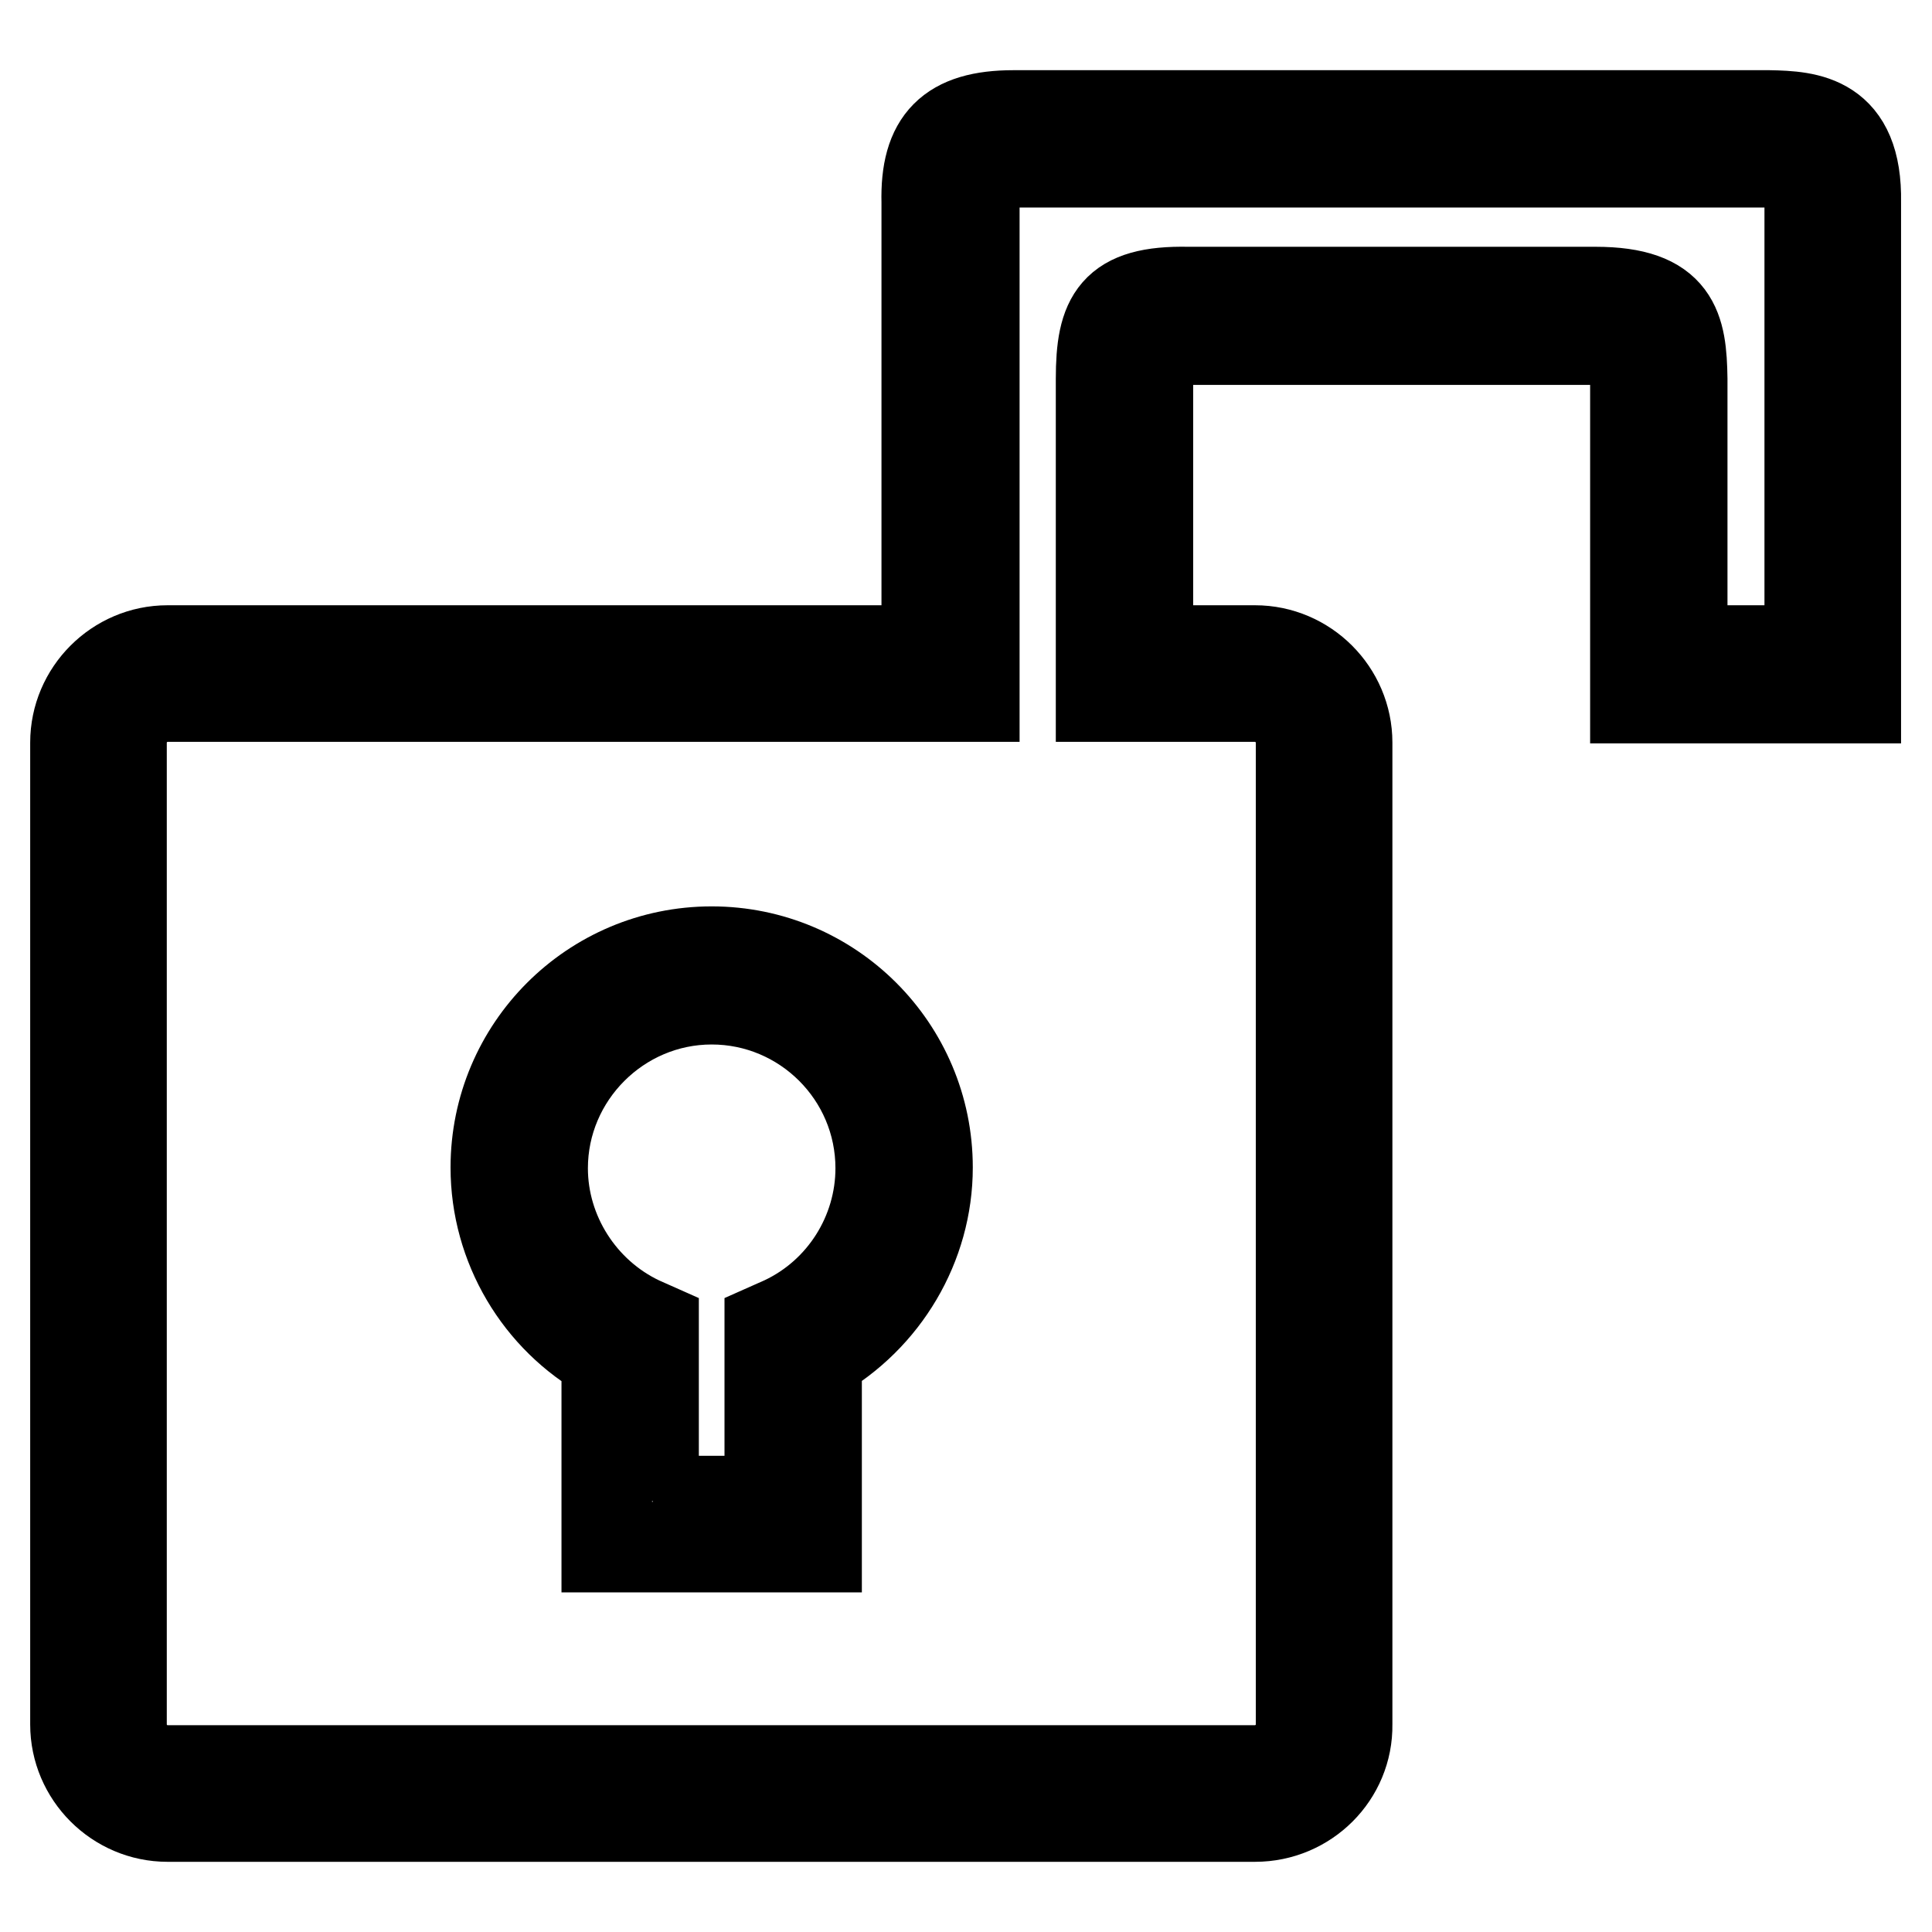
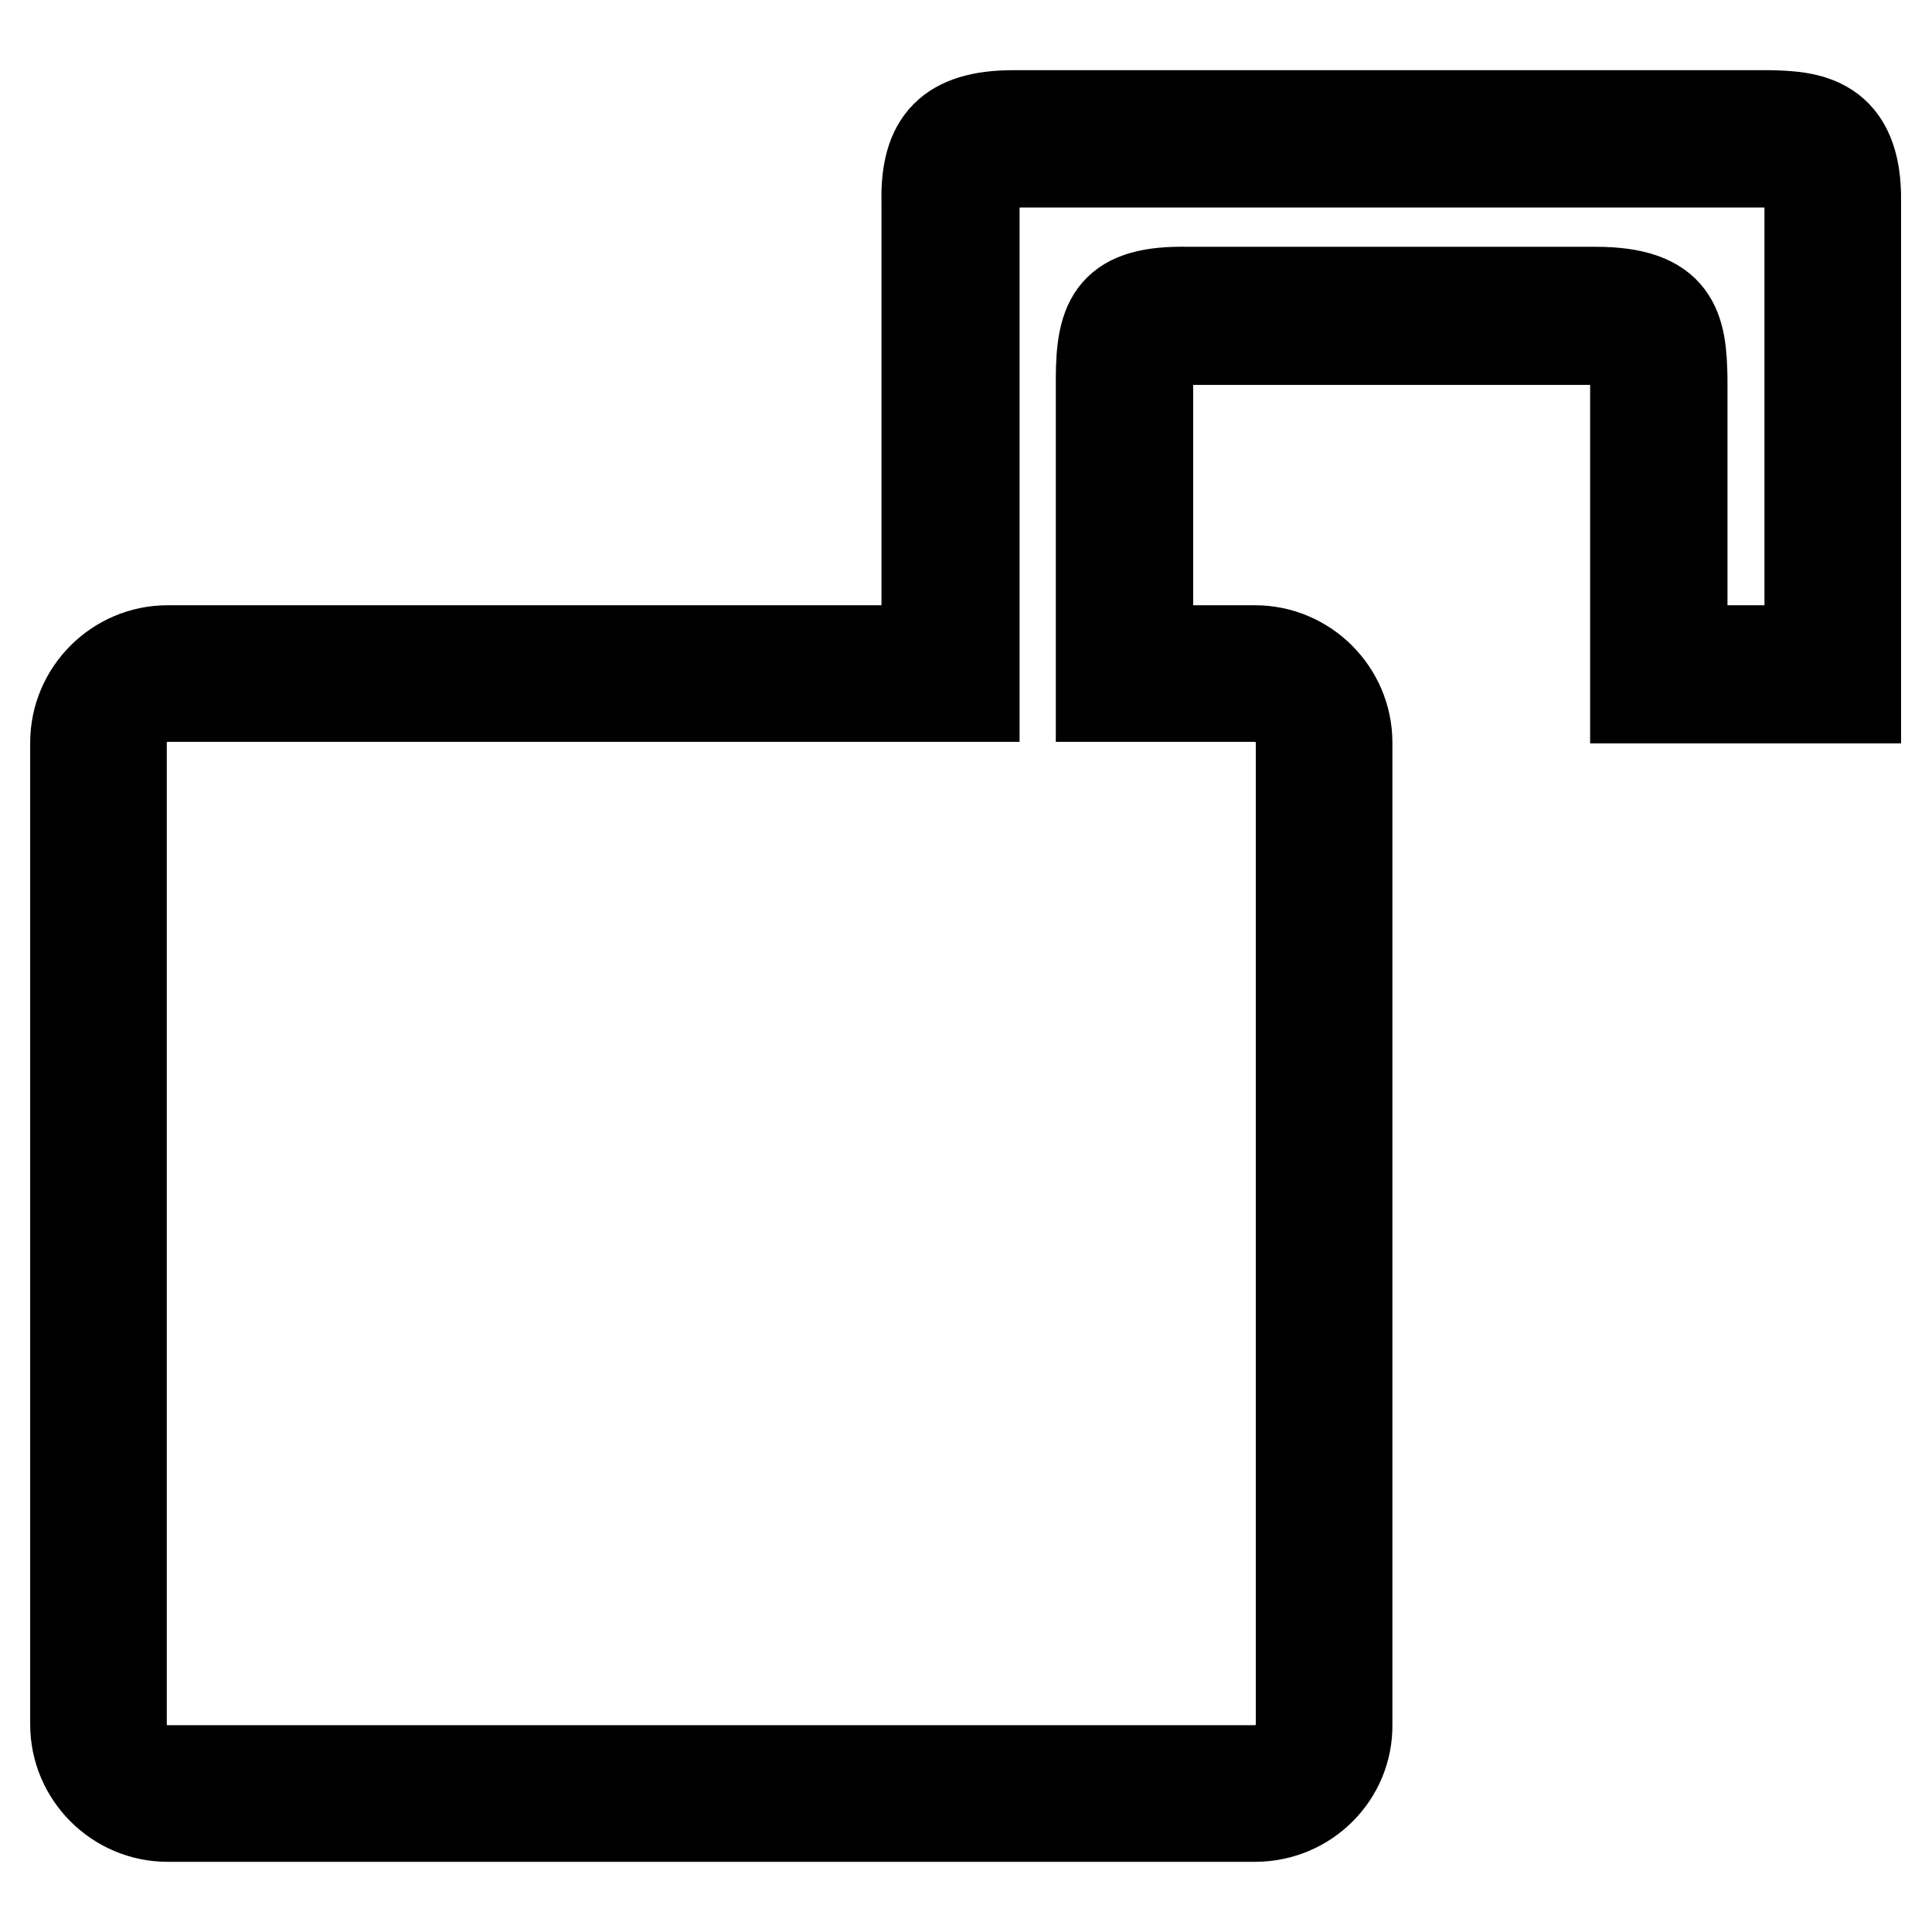
<svg xmlns="http://www.w3.org/2000/svg" version="1.1" x="0px" y="0px" viewBox="0 0 256 256" enable-background="new 0 0 256 256" xml:space="preserve">
  <g>
    <g>
      <g>
        <g>
          <g>
-             <path stroke-width="12" fill-opacity="0" stroke="#000000" d="M108.2,205H80.4v-25.3c-9-5-14.7-14.6-14.7-25c0-15.8,12.8-28.6,28.6-28.6s28.6,12.8,28.6,28.6c0,10.3-5.7,19.9-14.7,25V205L108.2,205z M86.5,198.9H102v-23l1.8-0.8c7.9-3.7,12.9-11.7,12.9-20.3c0-12.4-10.1-22.4-22.4-22.4s-22.4,10.1-22.4,22.4c0,8.6,5.1,16.6,12.9,20.3l1.8,0.8V198.9L86.5,198.9z" />
-           </g>
+             </g>
          <g>
            <path stroke-width="12" fill-opacity="0" stroke="#000000" d="M166.3,240.7H22.2c-6.7,0-12.2-5.5-12.2-12.2V98.4c0-6.7,5.5-12.2,12.2-12.2h100.6V26.8c-0.2-8.1,3.1-11.5,11.5-11.5h100.1c5.2,0.1,11.7,0.5,11.5,11.5v65.7h-29.2V50.3c0-3.1-0.3-5.3-5.3-5.3h-54c-4,0-5.3,1.3-5.3,5.4v35.8h14.2c6.7,0,12.2,5.5,12.2,12.2v130.1C178.6,235.2,173.1,240.7,166.3,240.7z M22.2,92.3c-3.3,0-6.1,2.7-6.1,6.1v130.1c0,3.3,2.7,6.1,6.1,6.1h144.1c3.3,0,6.1-2.7,6.1-6.1V98.4c0-3.3-2.7-6.1-6.1-6.1h-20.4V50.2c0-8.1,1.7-11.7,11.5-11.5h54c10.6,0,11.4,4.8,11.5,11.5v36h16.9V26.8c0-1.6,0-5.1-5.3-5.3H134.4c-3.7,0-5.3,1.1-5.3,5.3v65.5L22.2,92.3L22.2,92.3z" />
          </g>
        </g>
      </g>
      <g />
      <g />
      <g />
      <g />
      <g />
      <g />
      <g />
      <g />
      <g />
      <g />
      <g />
      <g />
      <g />
      <g />
      <g />
    </g>
  </g>
</svg>